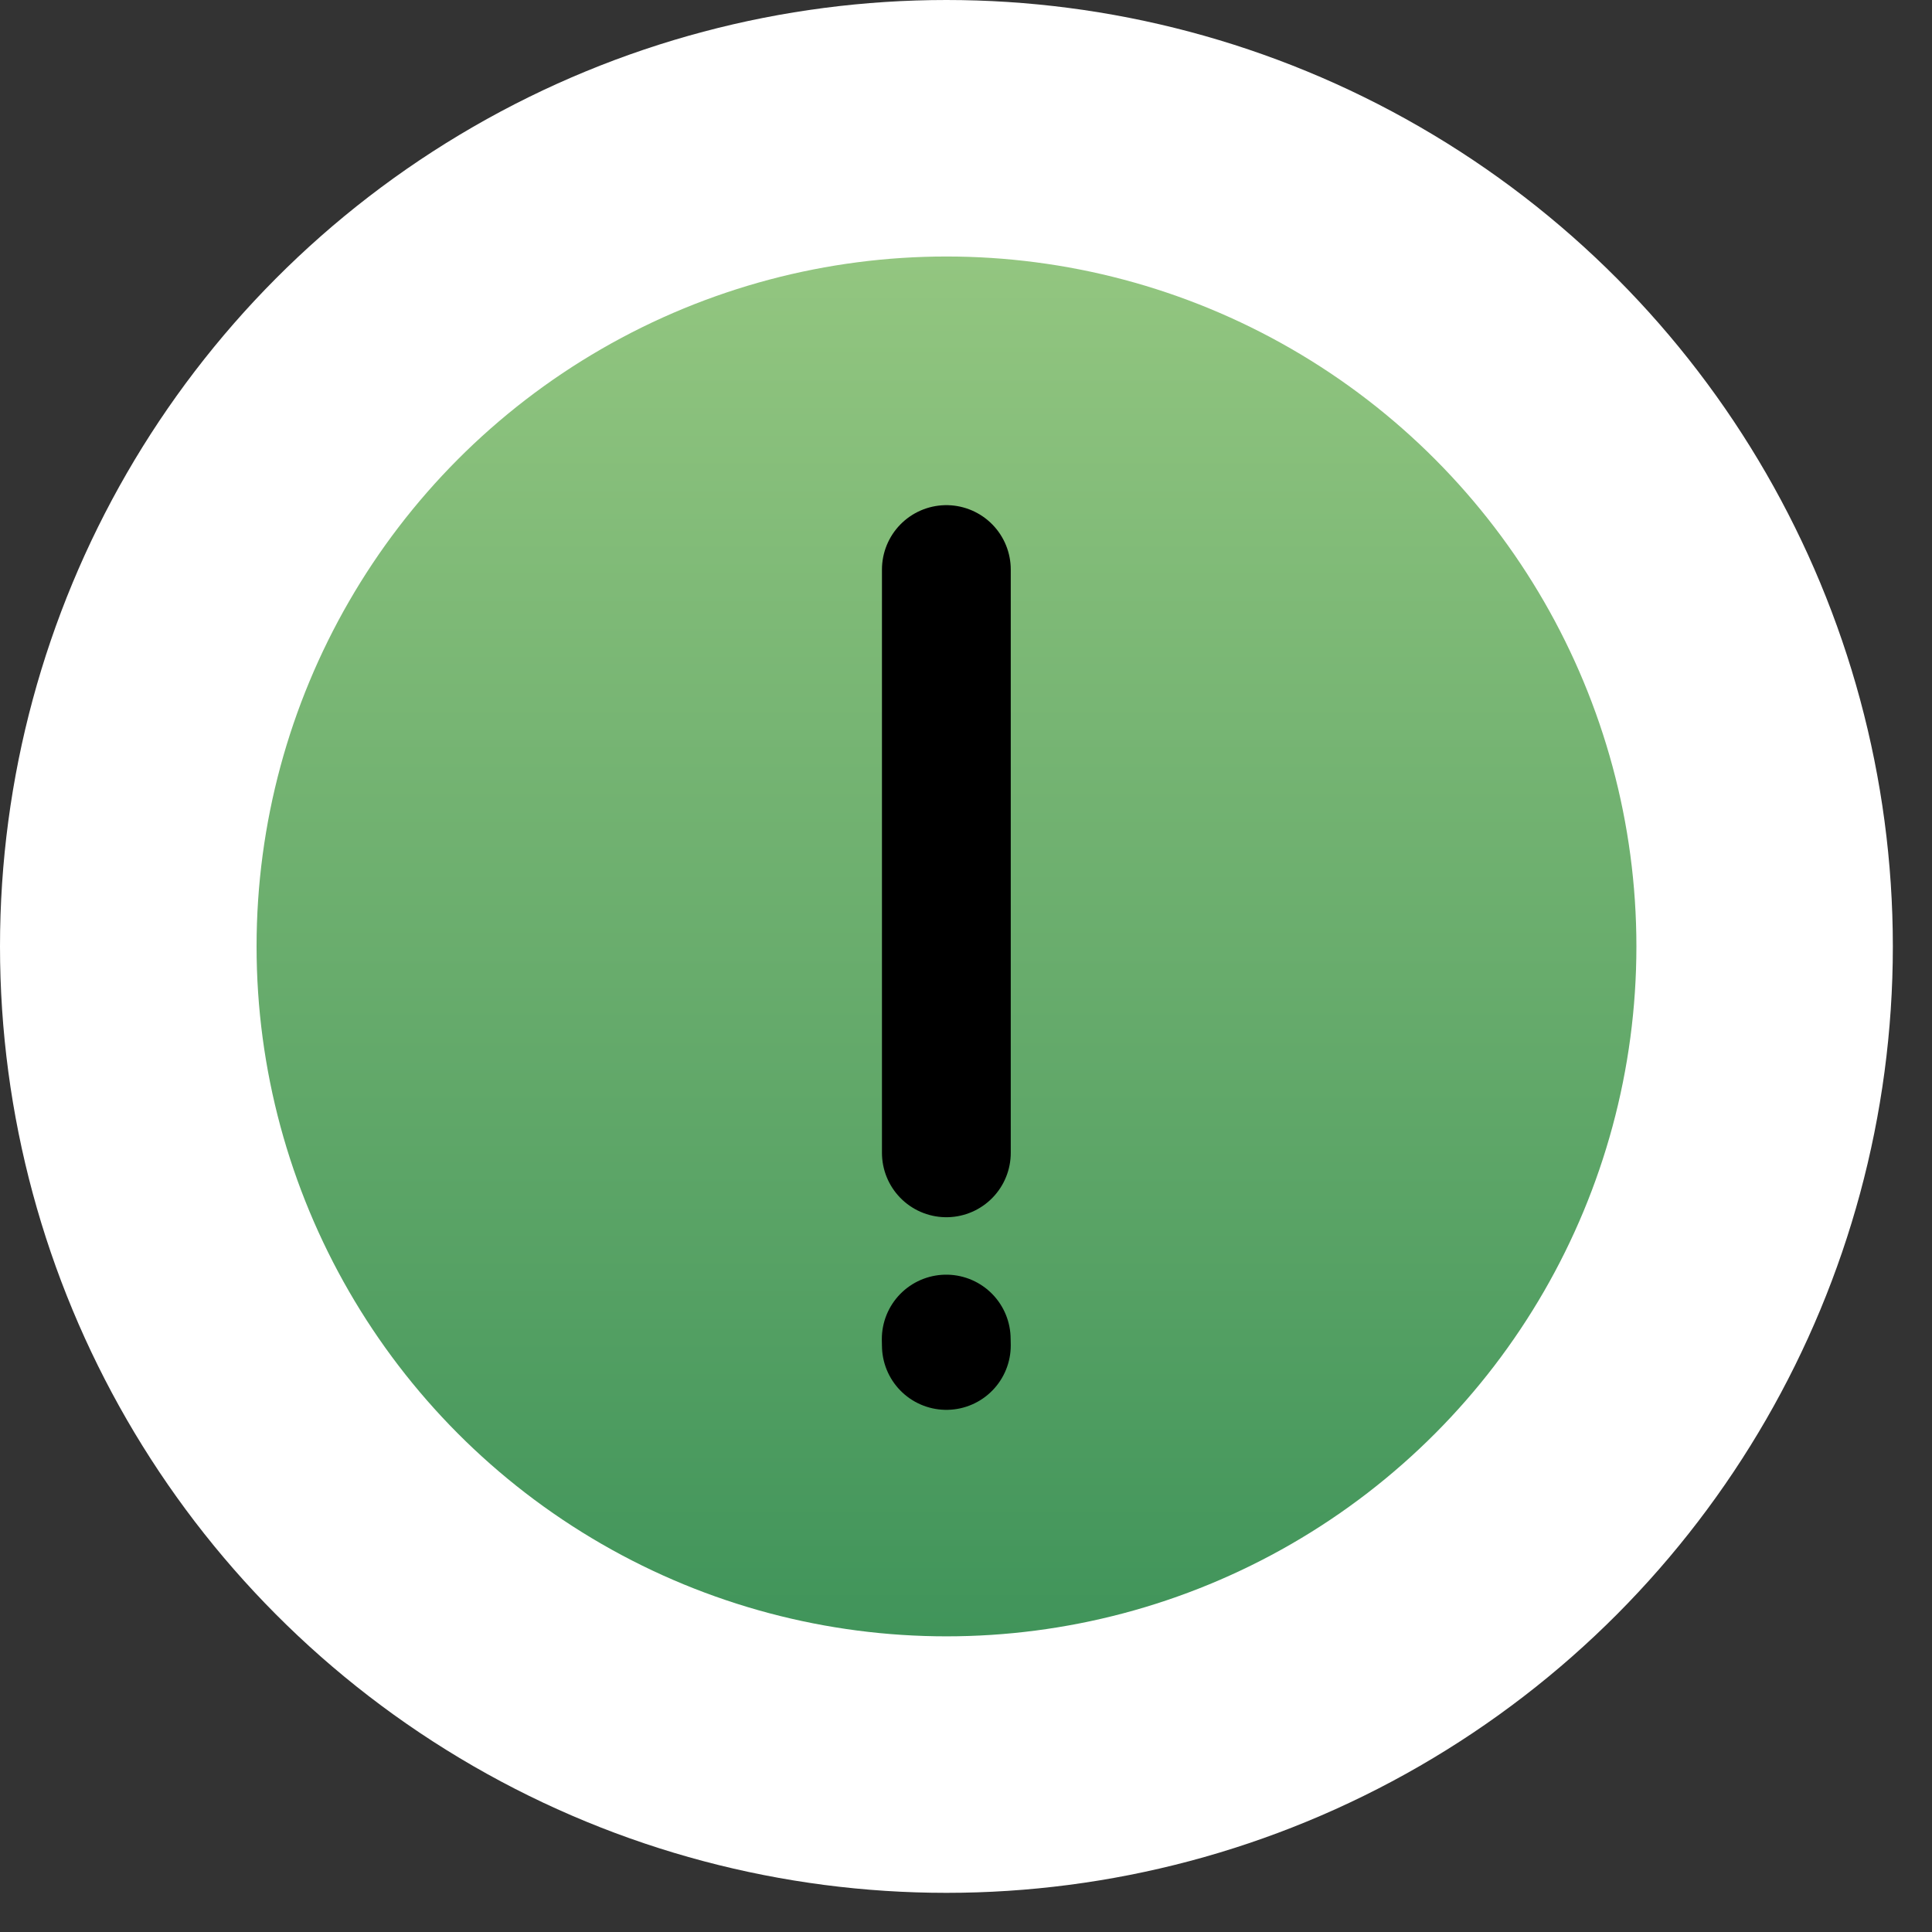
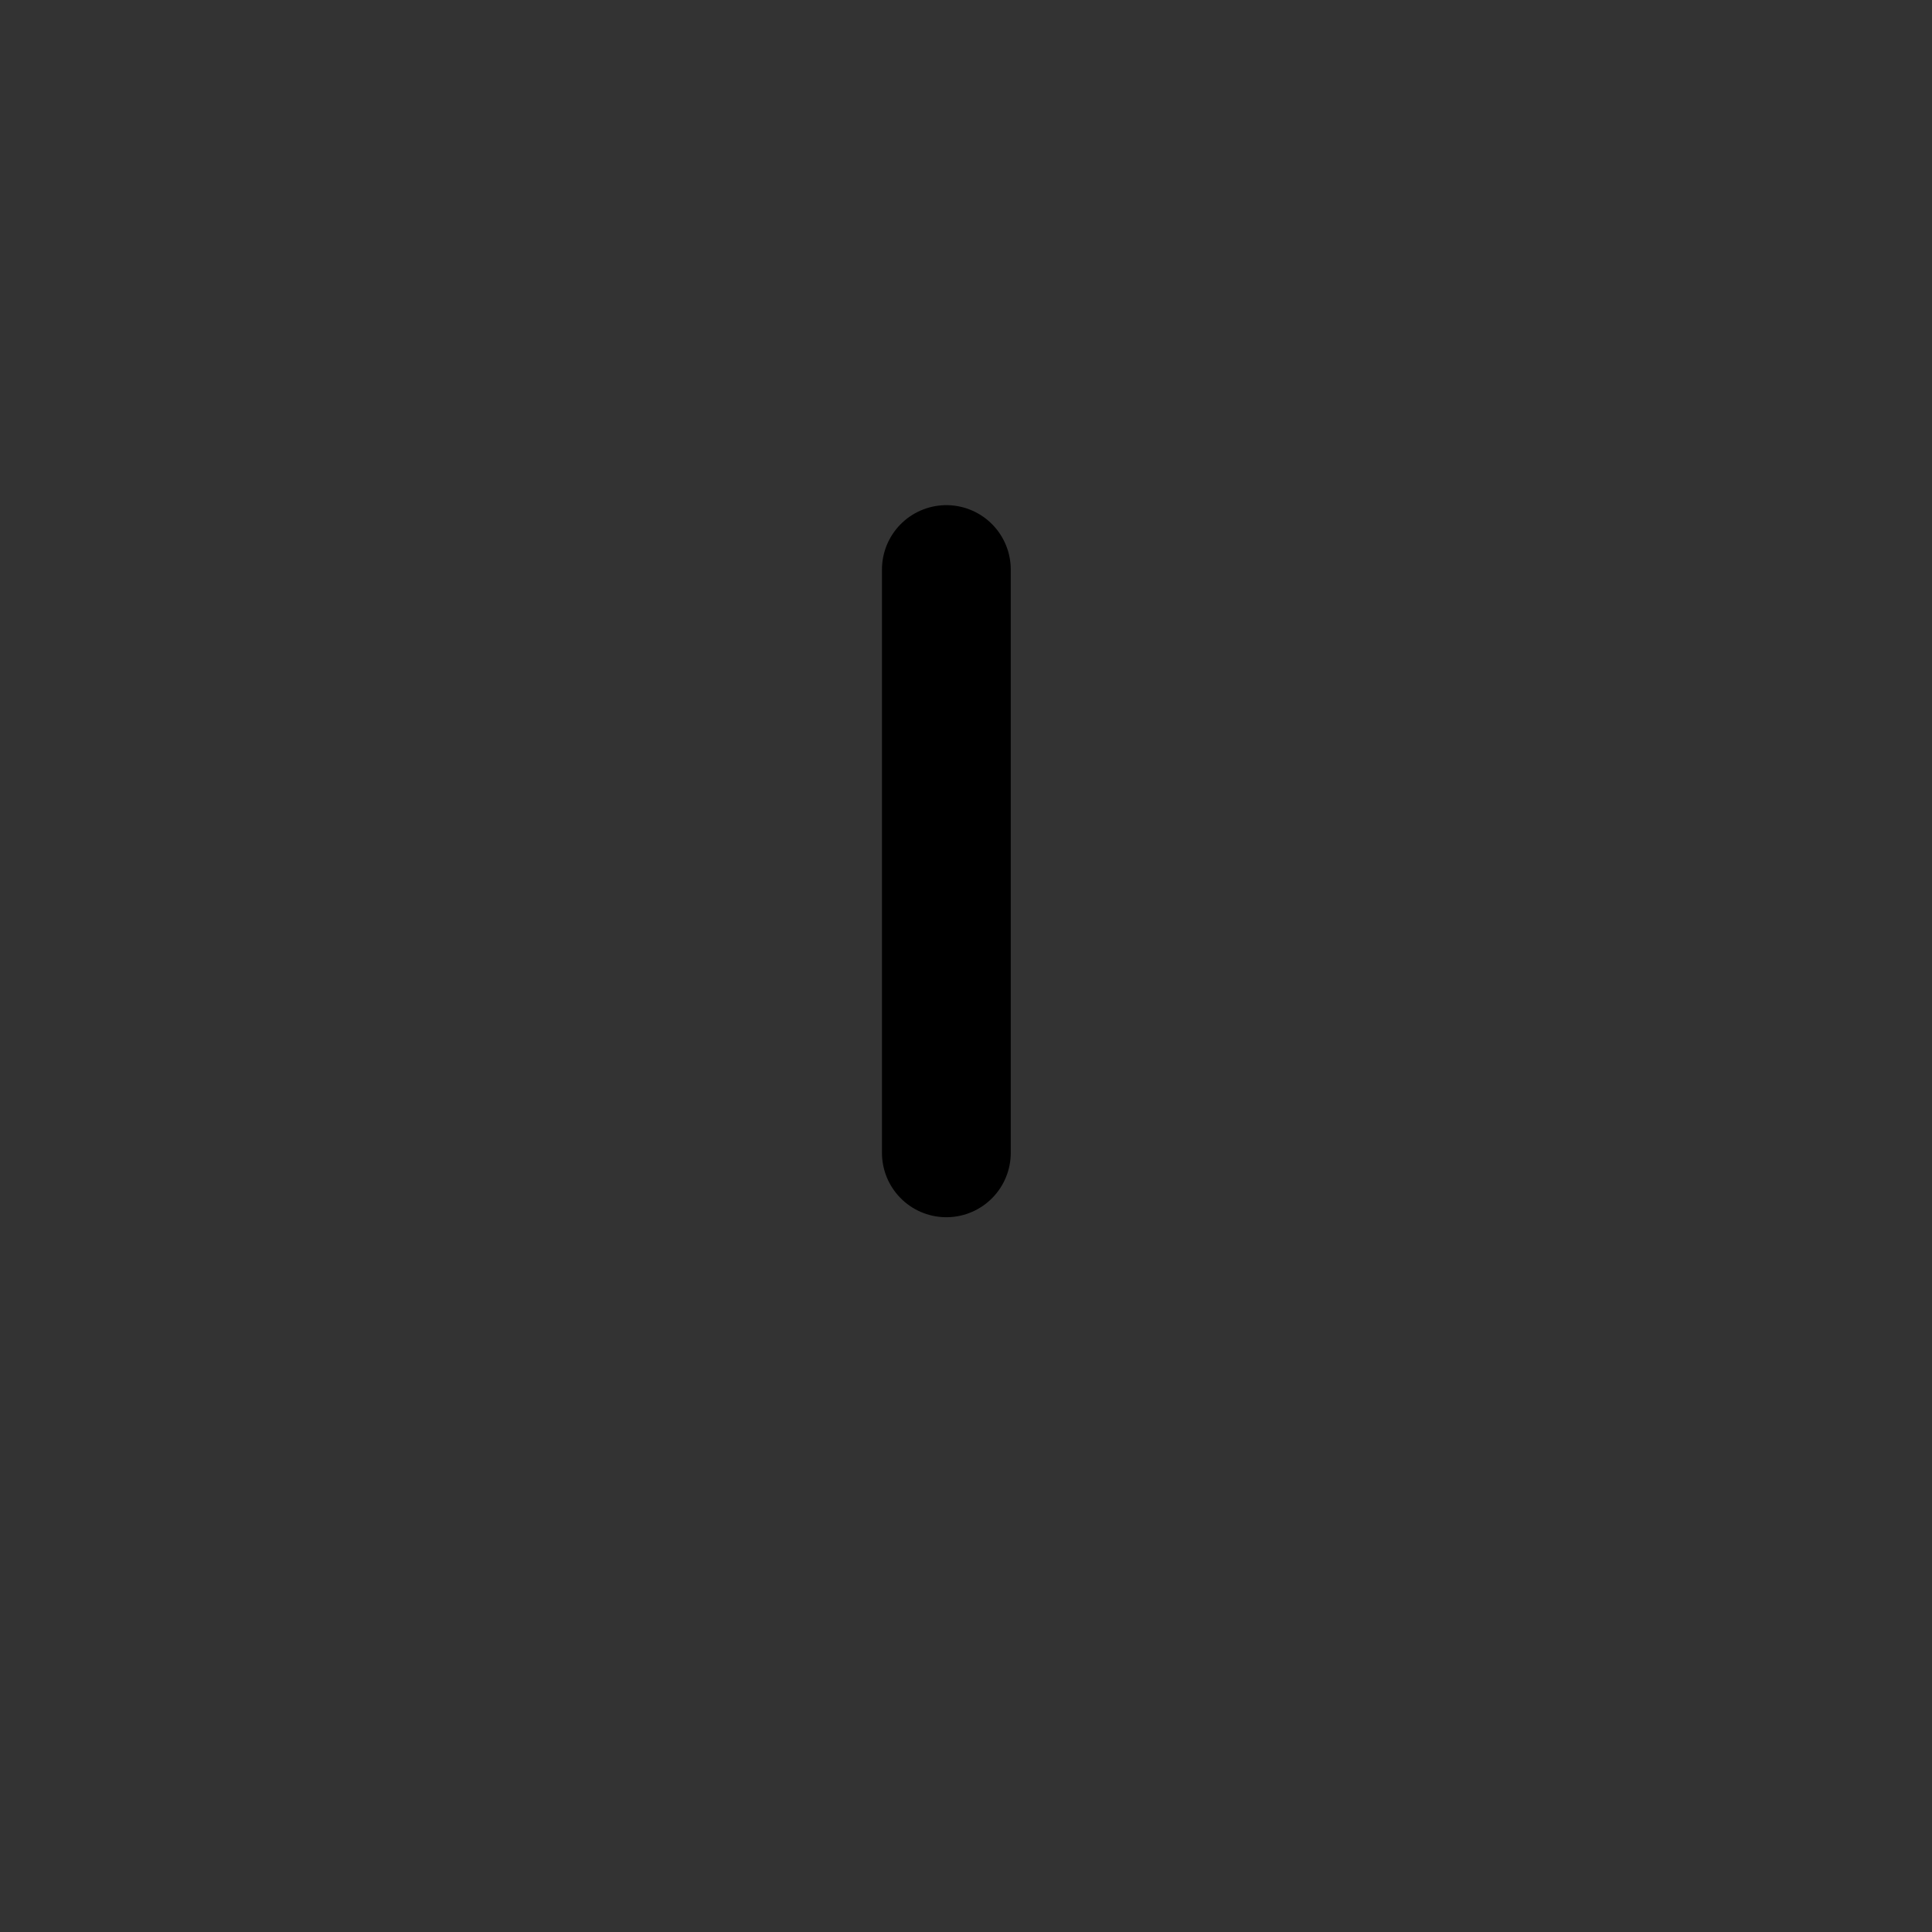
<svg xmlns="http://www.w3.org/2000/svg" width="30" height="30" viewBox="0 0 30 30" fill="none">
  <rect x="0" y="0" width="30" height="30" fill="#333333" stroke="none" />
-   <circle cx="14.696" cy="14.696" r="14.696" fill="white" />
-   <circle cx="14.697" cy="14.696" r="10.713" fill="url(#paint0_linear_222_602)" />
  <path d="M14.695 17.901V8.844" stroke="black" stroke-width="2" stroke-linecap="round" />
-   <path d="M14.695 20.892L14.693 20.793" stroke="black" stroke-width="2" stroke-linecap="round" />
  <defs>
    <linearGradient id="paint0_linear_222_602" x1="14.697" y1="3.983" x2="14.697" y2="25.409" gradientUnits="userSpaceOnUse">
      <stop stop-color="#93C680" />
      <stop offset="1" stop-color="#40945A" />
    </linearGradient>
  </defs>
</svg>